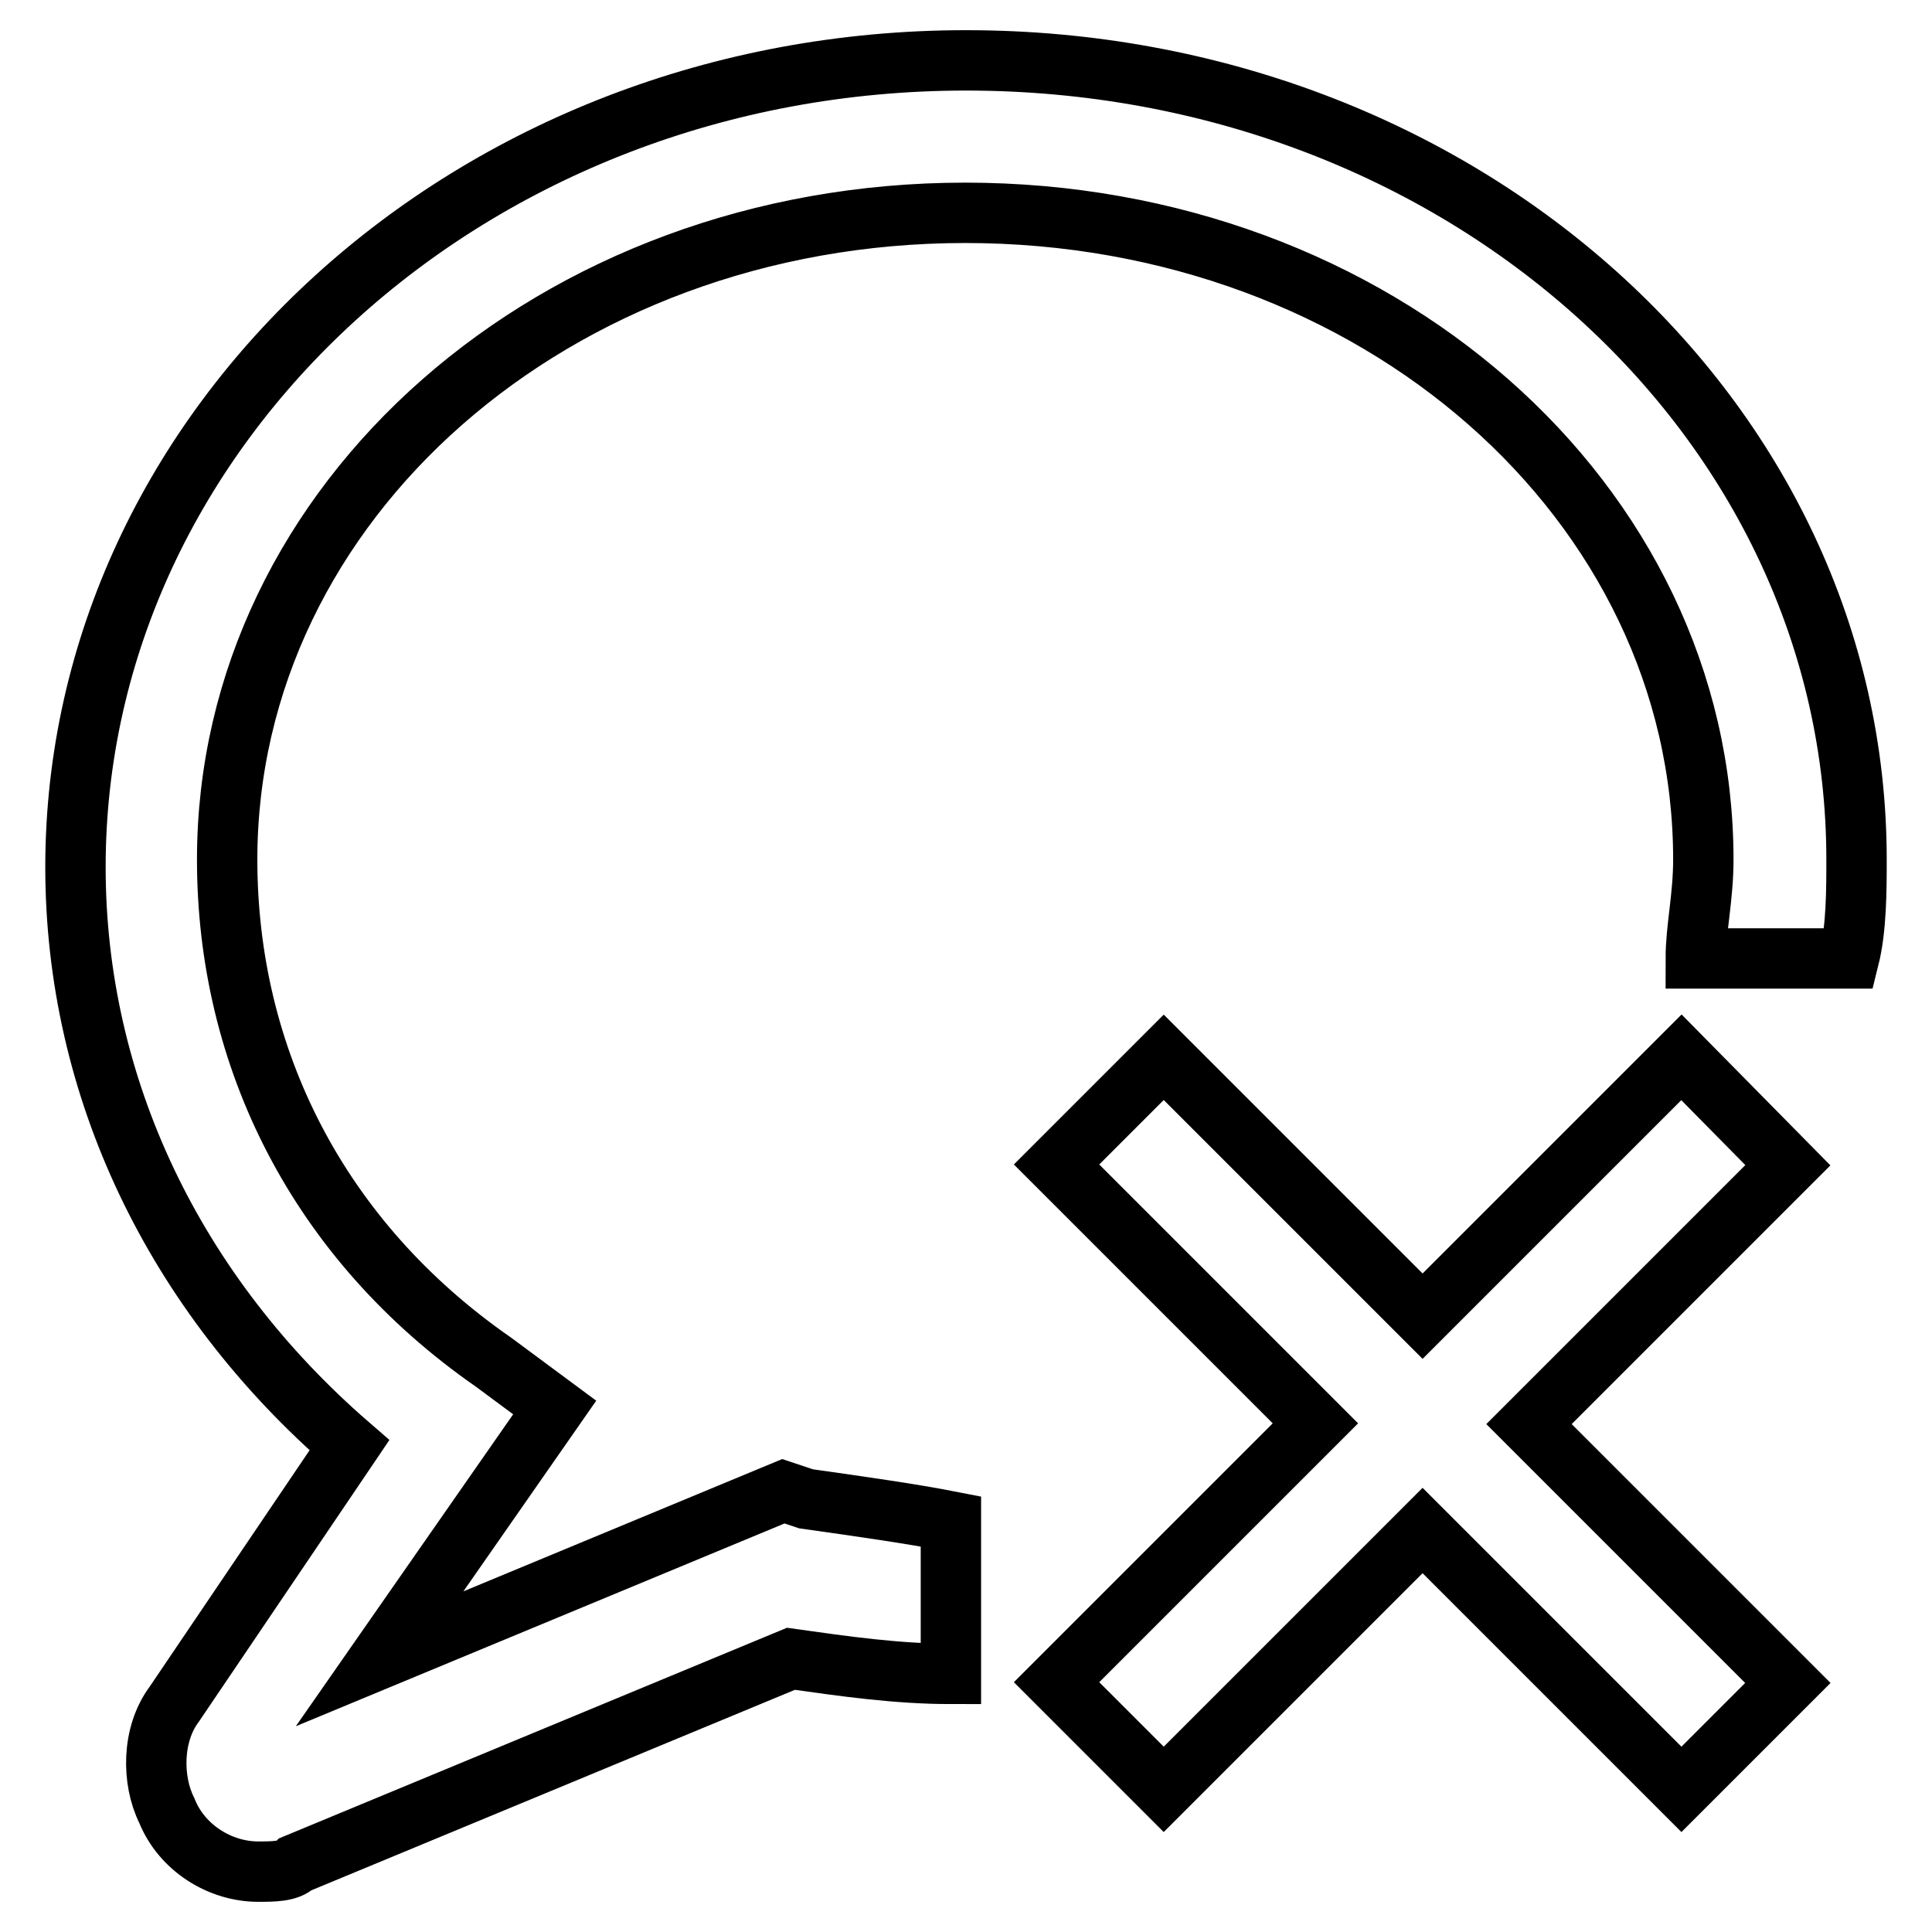
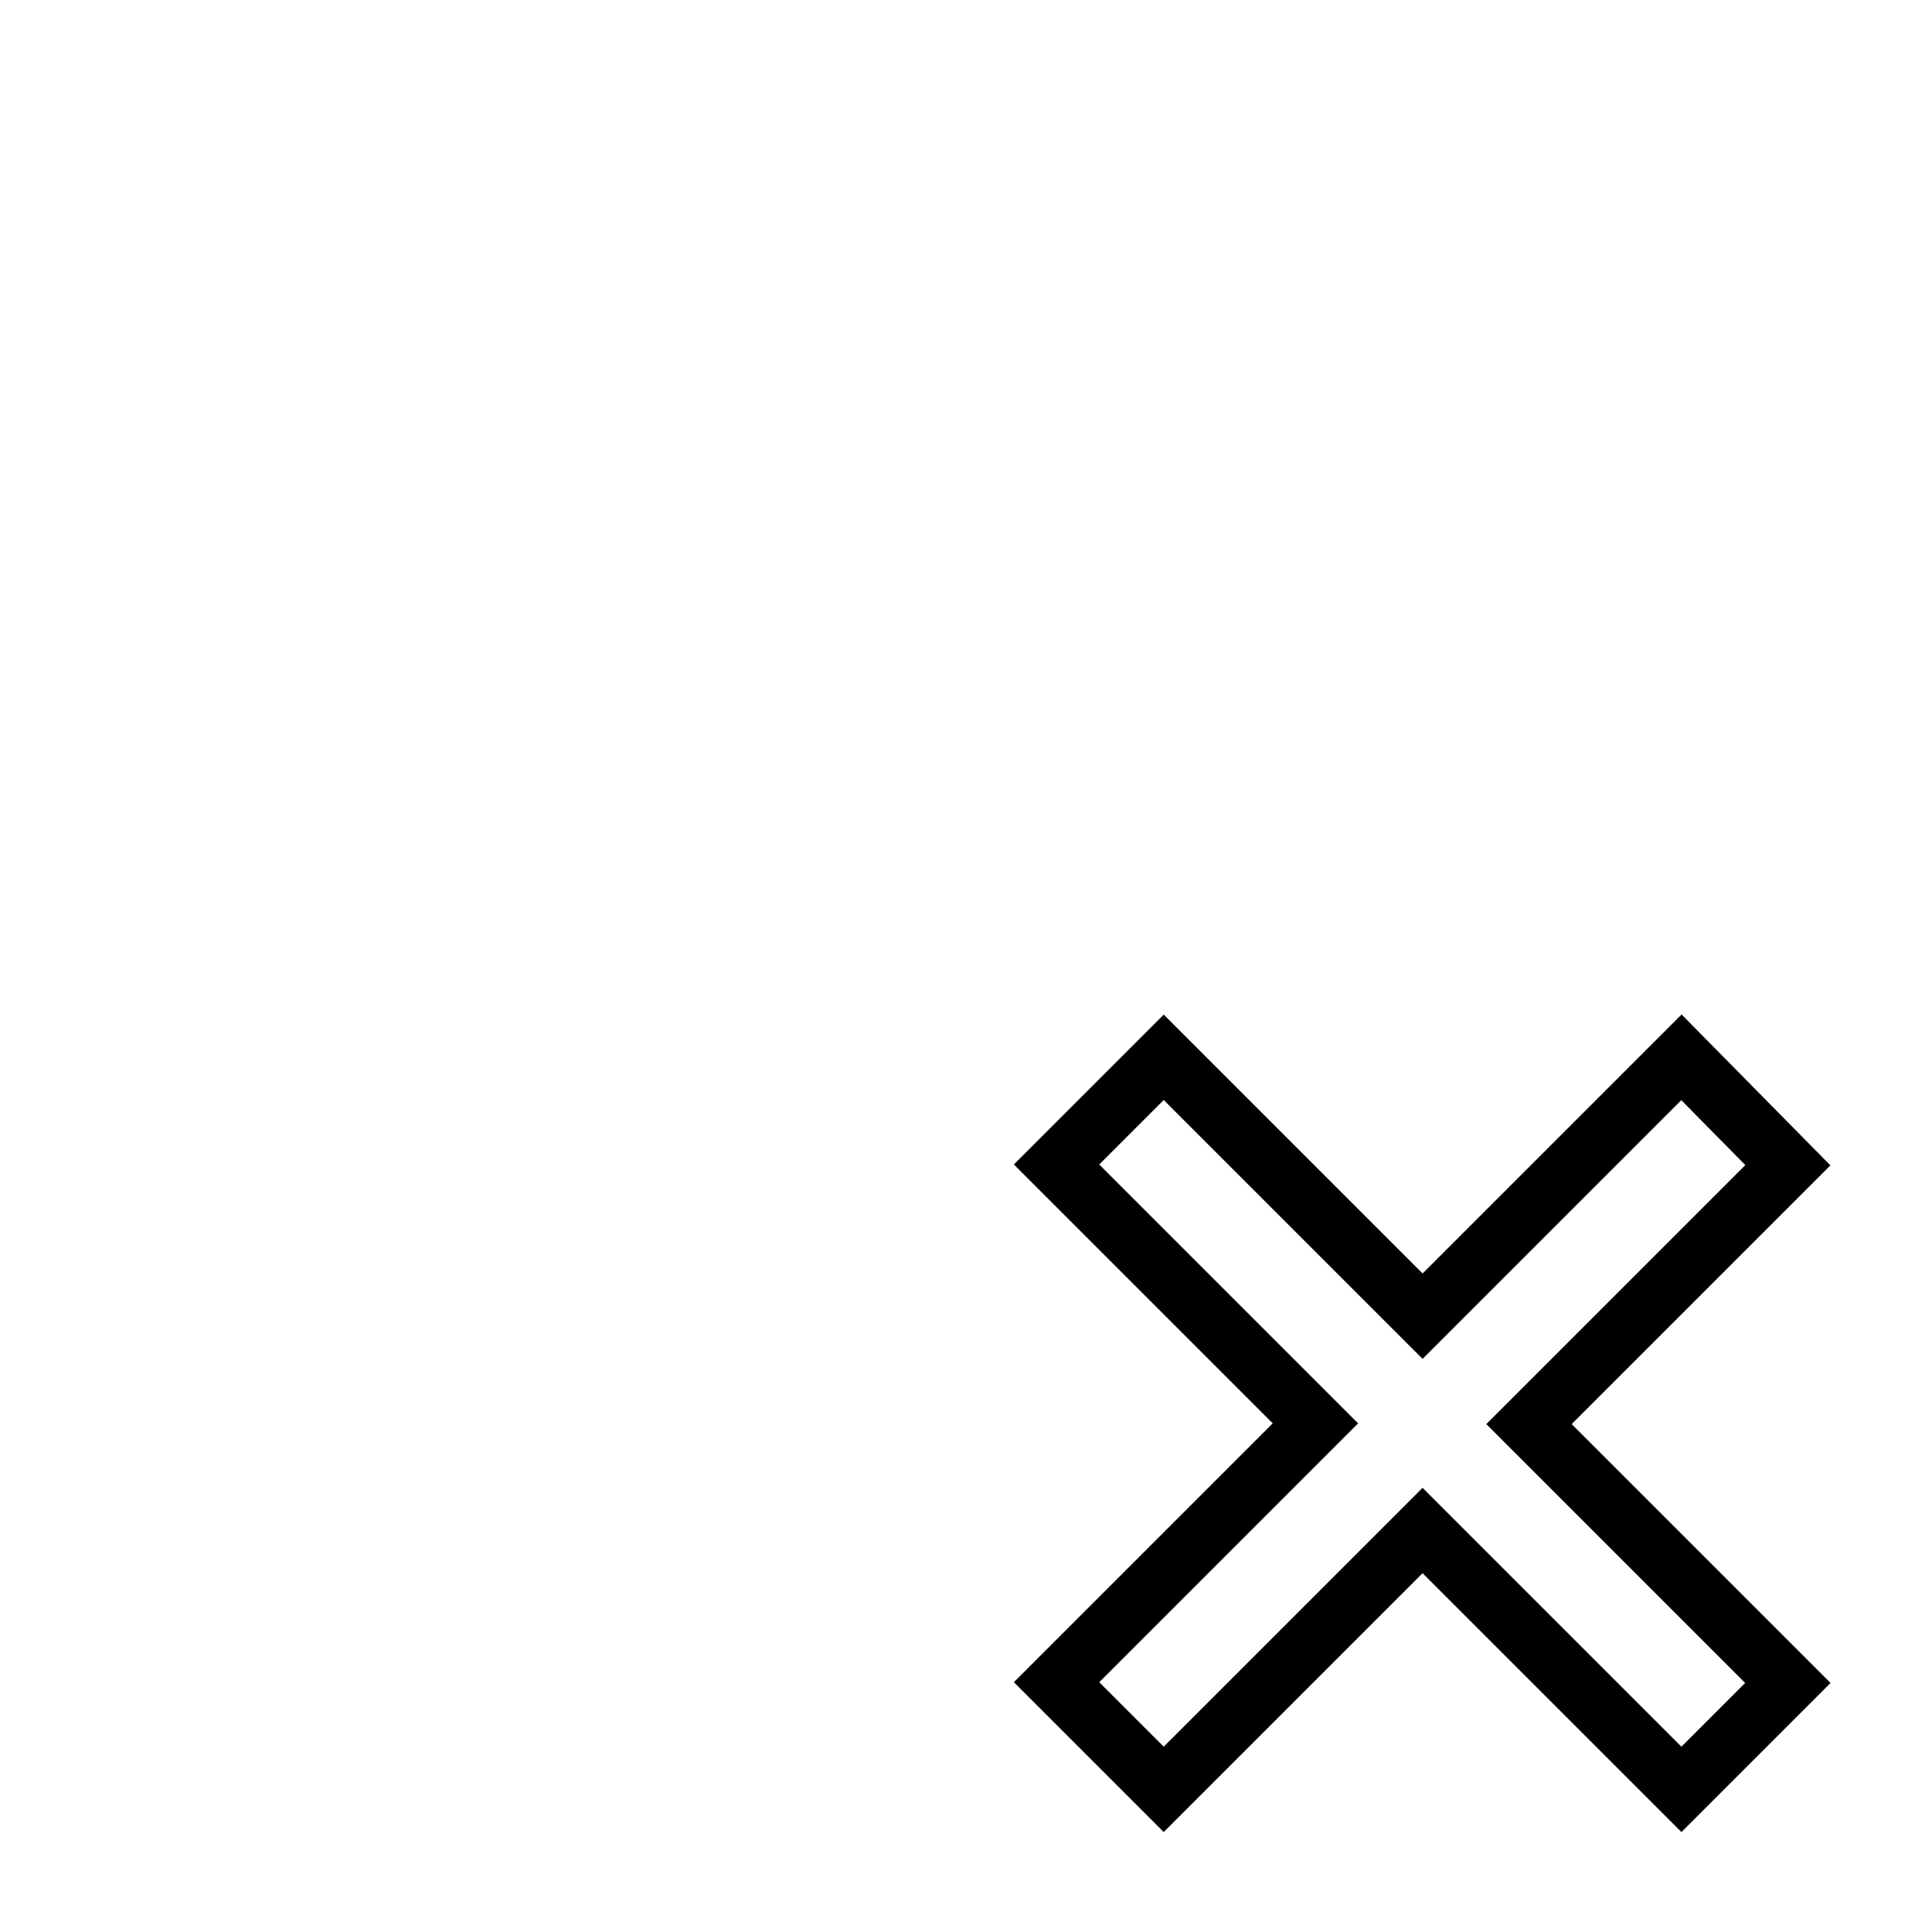
<svg xmlns="http://www.w3.org/2000/svg" version="1.1" x="0px" y="0px" viewBox="0 0 256 256" enable-background="new 0 0 256 256" xml:space="preserve">
  <g>
-     <path stroke-width="8" fill-opacity="0" stroke="#000000" d="M106.8,198.6l-3-1l-53.5,22.2l23.2-33.3l-8.1-6c-23.2-16.1-35.3-40.3-35.3-66.6c0-47.4,43.4-85.7,97.8-85.7 c54.5,0,97.8,38.3,97.8,85.7c0,5-1,9.1-1,13.1H245c1-4,1-9.1,1-13.1C246,55.4,193.6,8,128,8C62.4,8,10,56.4,10,114.9 c0,29.2,13.1,56.5,36.3,76.6l-23.2,34.3c-3,4-3,10.1-1,14.1c2,5,7.1,8.1,12.1,8.1c2,0,4,0,5-1l65.6-27.2c7.1,1,14.1,2,21.2,2v-20.2 C120.9,200.6,113.9,199.6,106.8,198.6L106.8,198.6z" />
    <path stroke-width="8" fill-opacity="0" stroke="#000000" d="M222.8,140.1l-34.3,34.3l-34.3-34.3l-7.1,7.1l-7.1,7.1l34.3,34.3l-34.3,34.3l7.1,7.1l7.1,7.1l34.3-34.3 l34.3,34.3l14.1-14.1l-34.3-34.3l34.3-34.3L222.8,140.1z" />
  </g>
</svg>